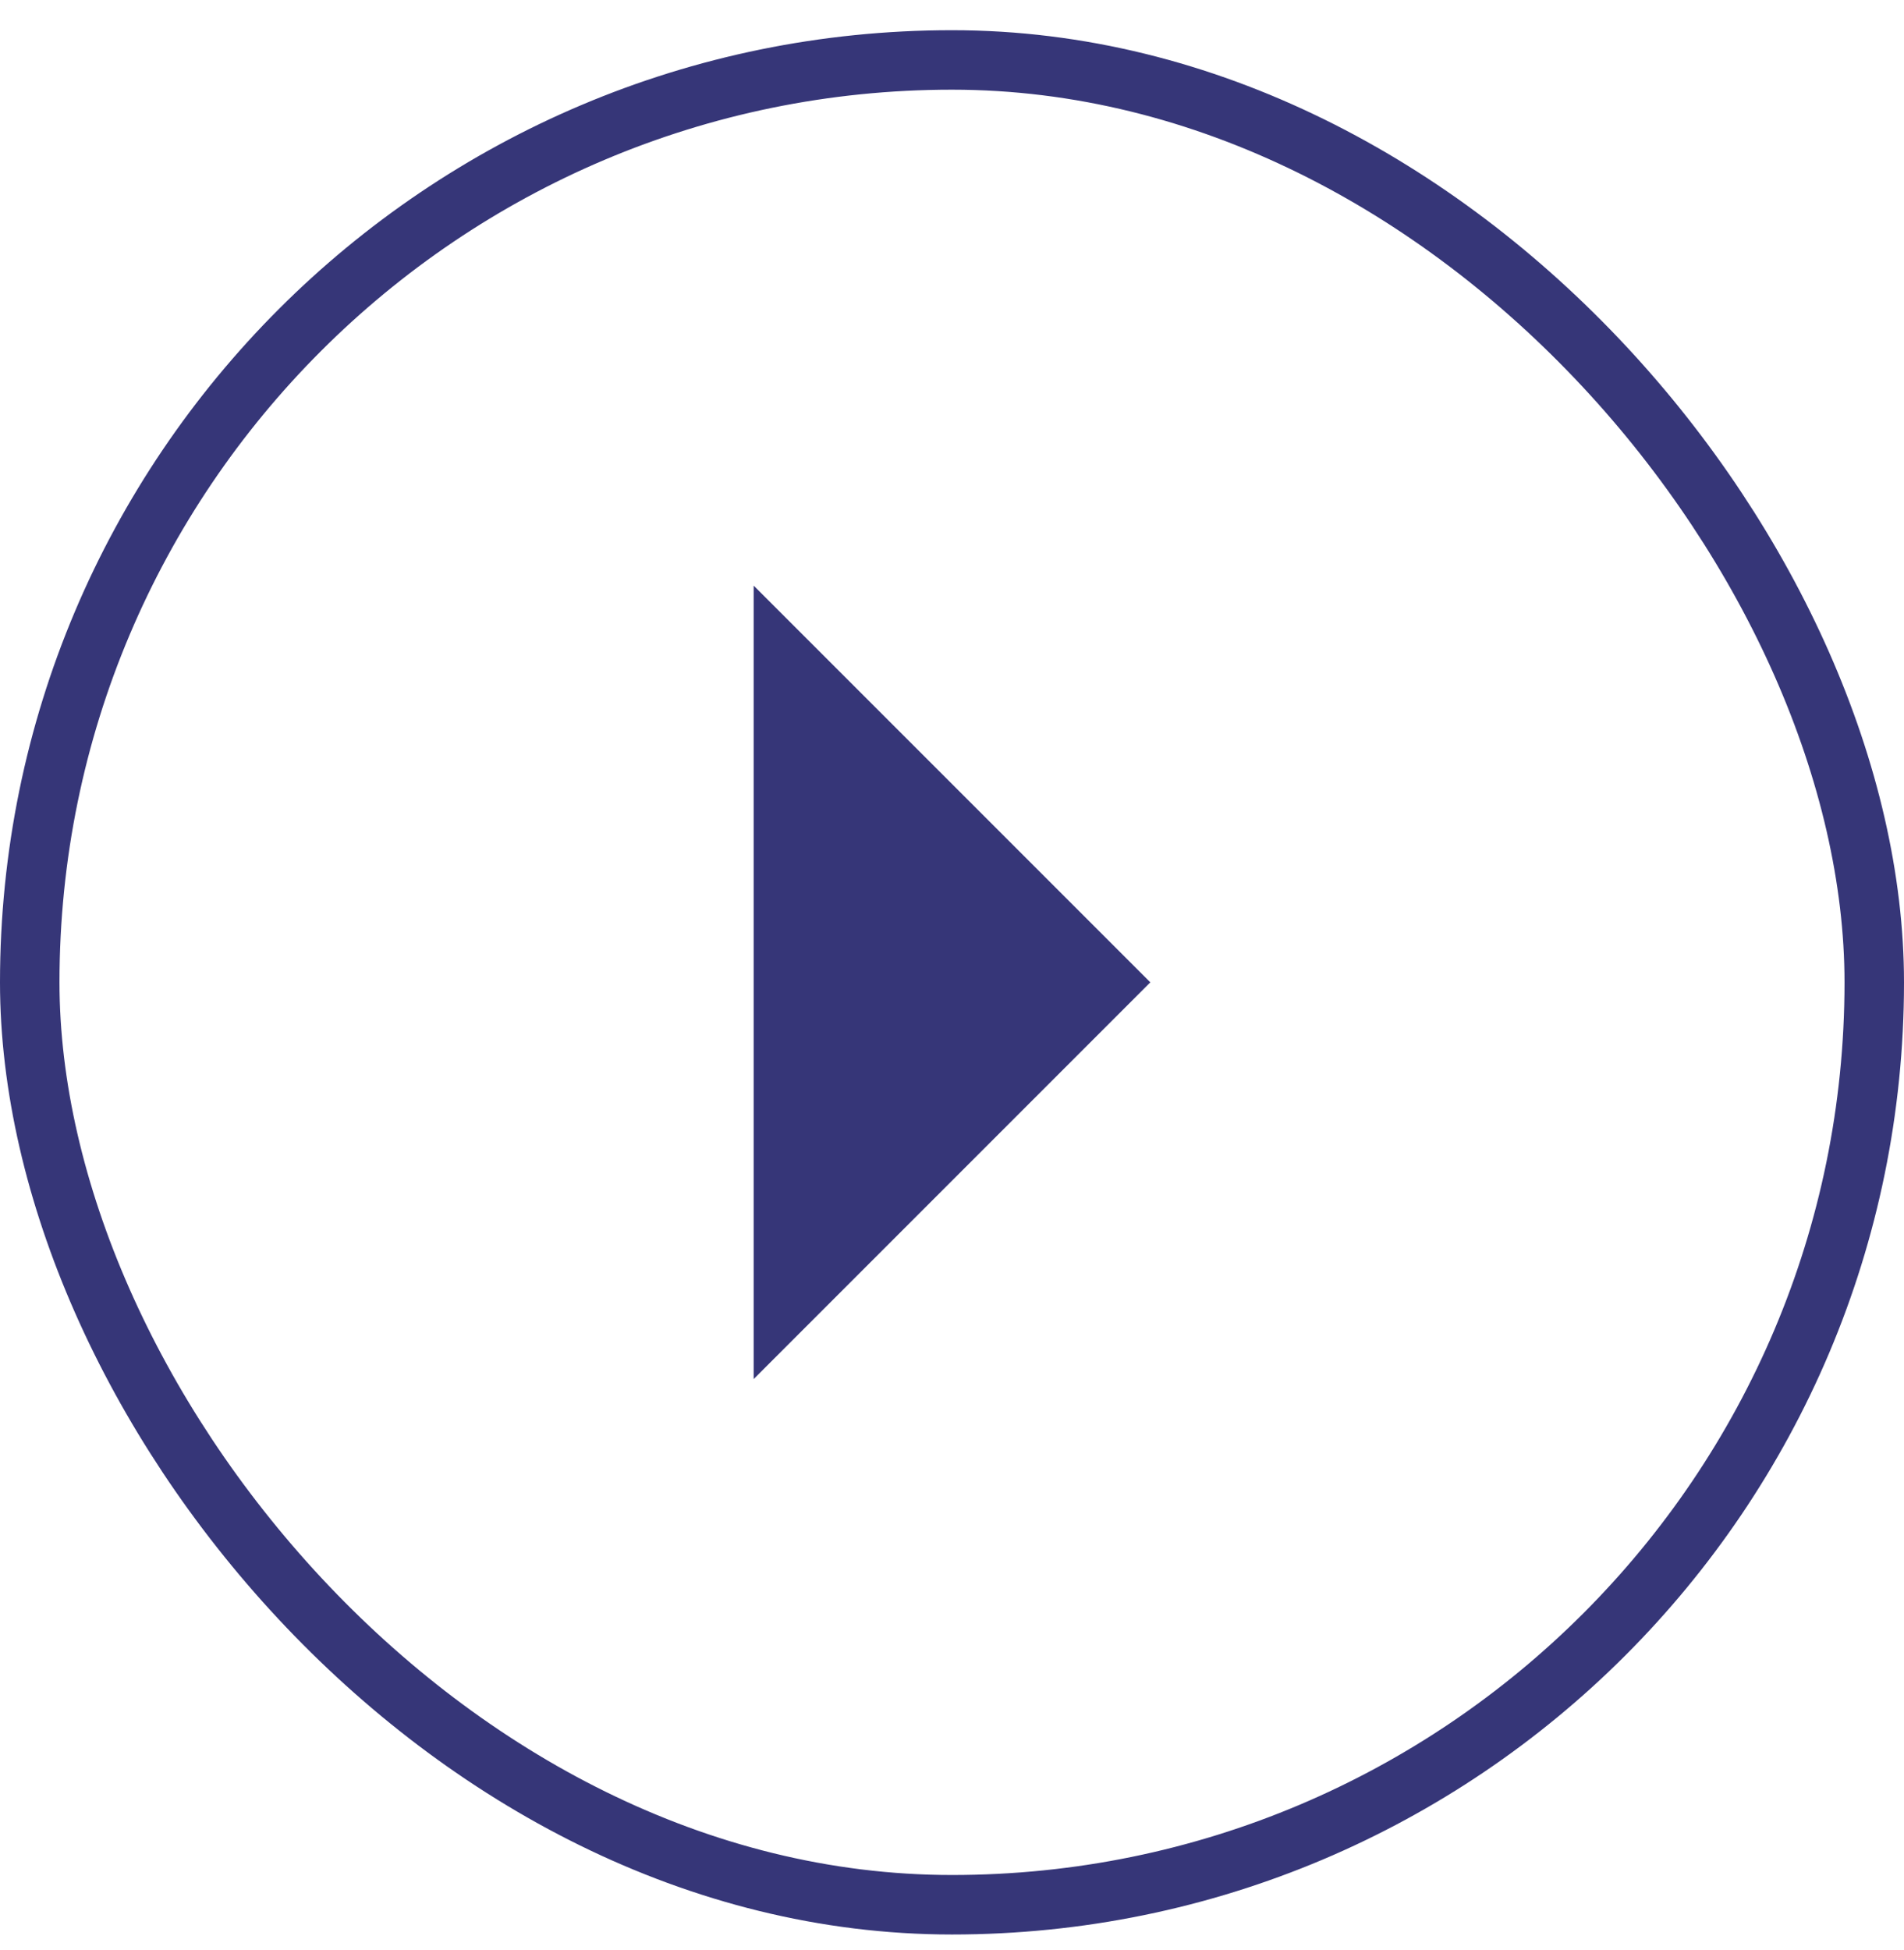
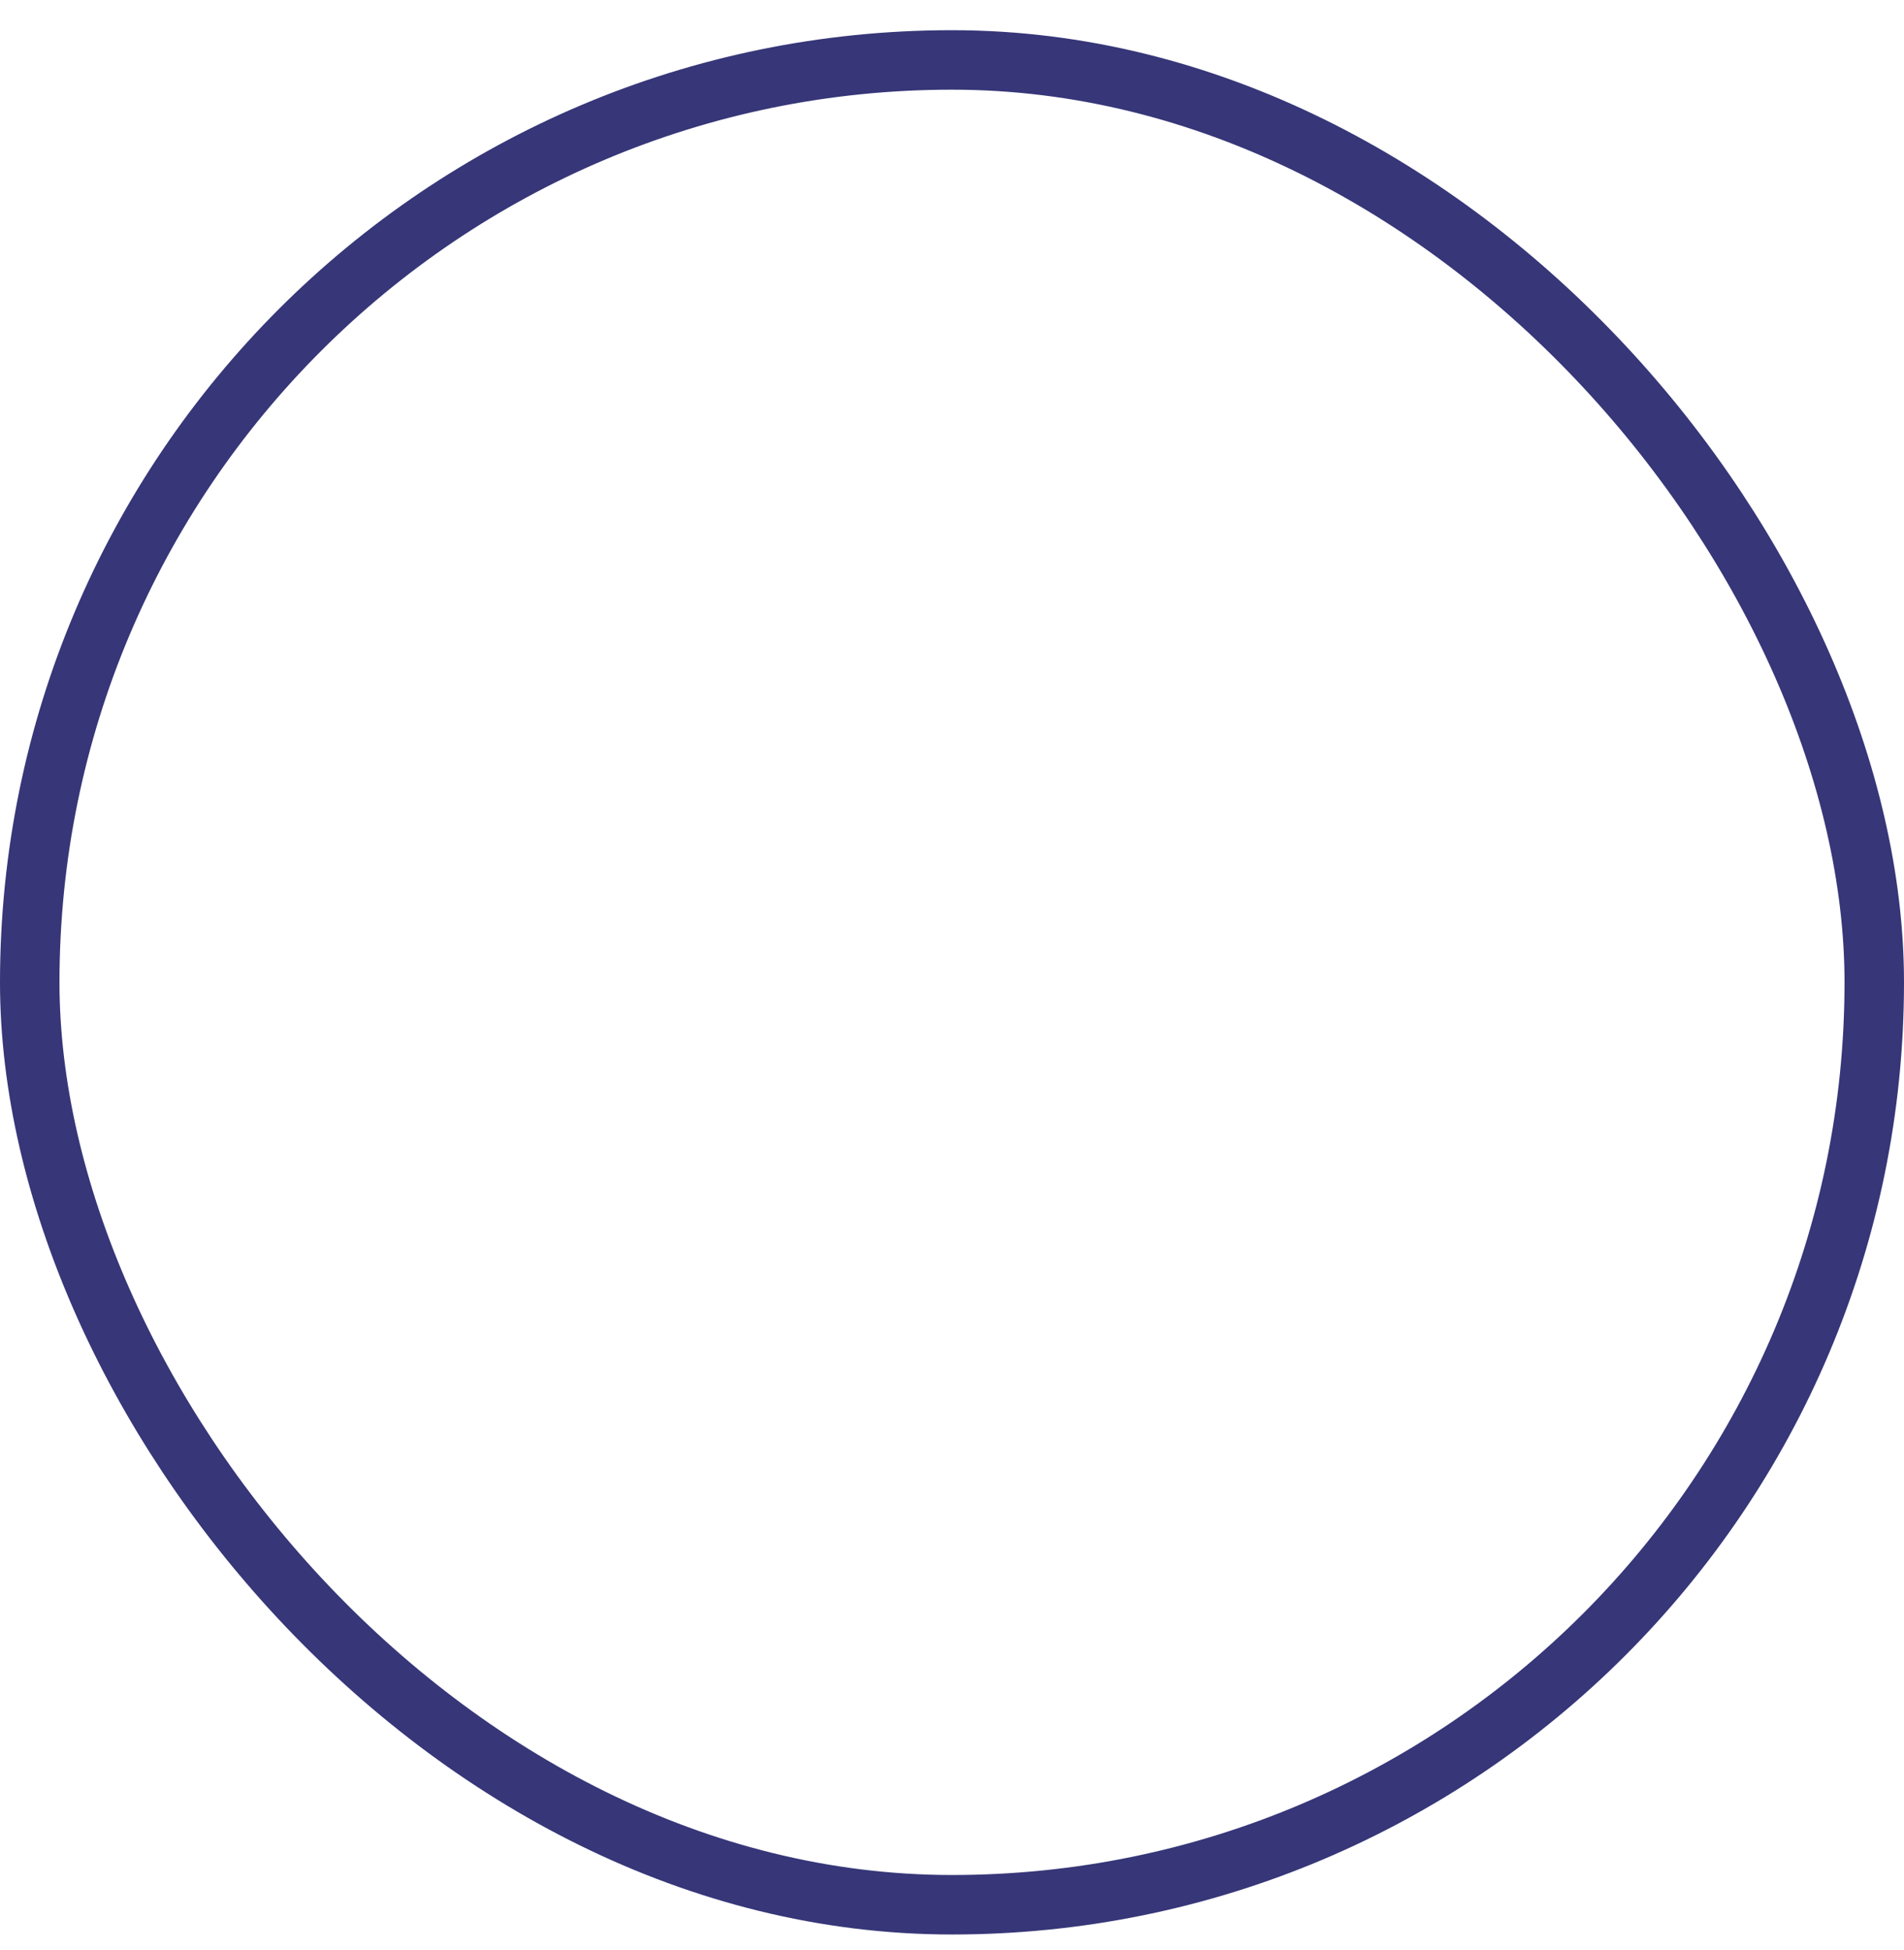
<svg xmlns="http://www.w3.org/2000/svg" width="42" height="43" viewBox="0 0 42 43" fill="none">
  <rect x="0.656" y="1.322" width="40.688" height="40.688" rx="20.344" stroke="#363678" stroke-width="1.312" />
-   <path d="M16.625 30.416L25.375 21.666L16.625 12.916V30.416Z" fill="#363678" />
</svg>